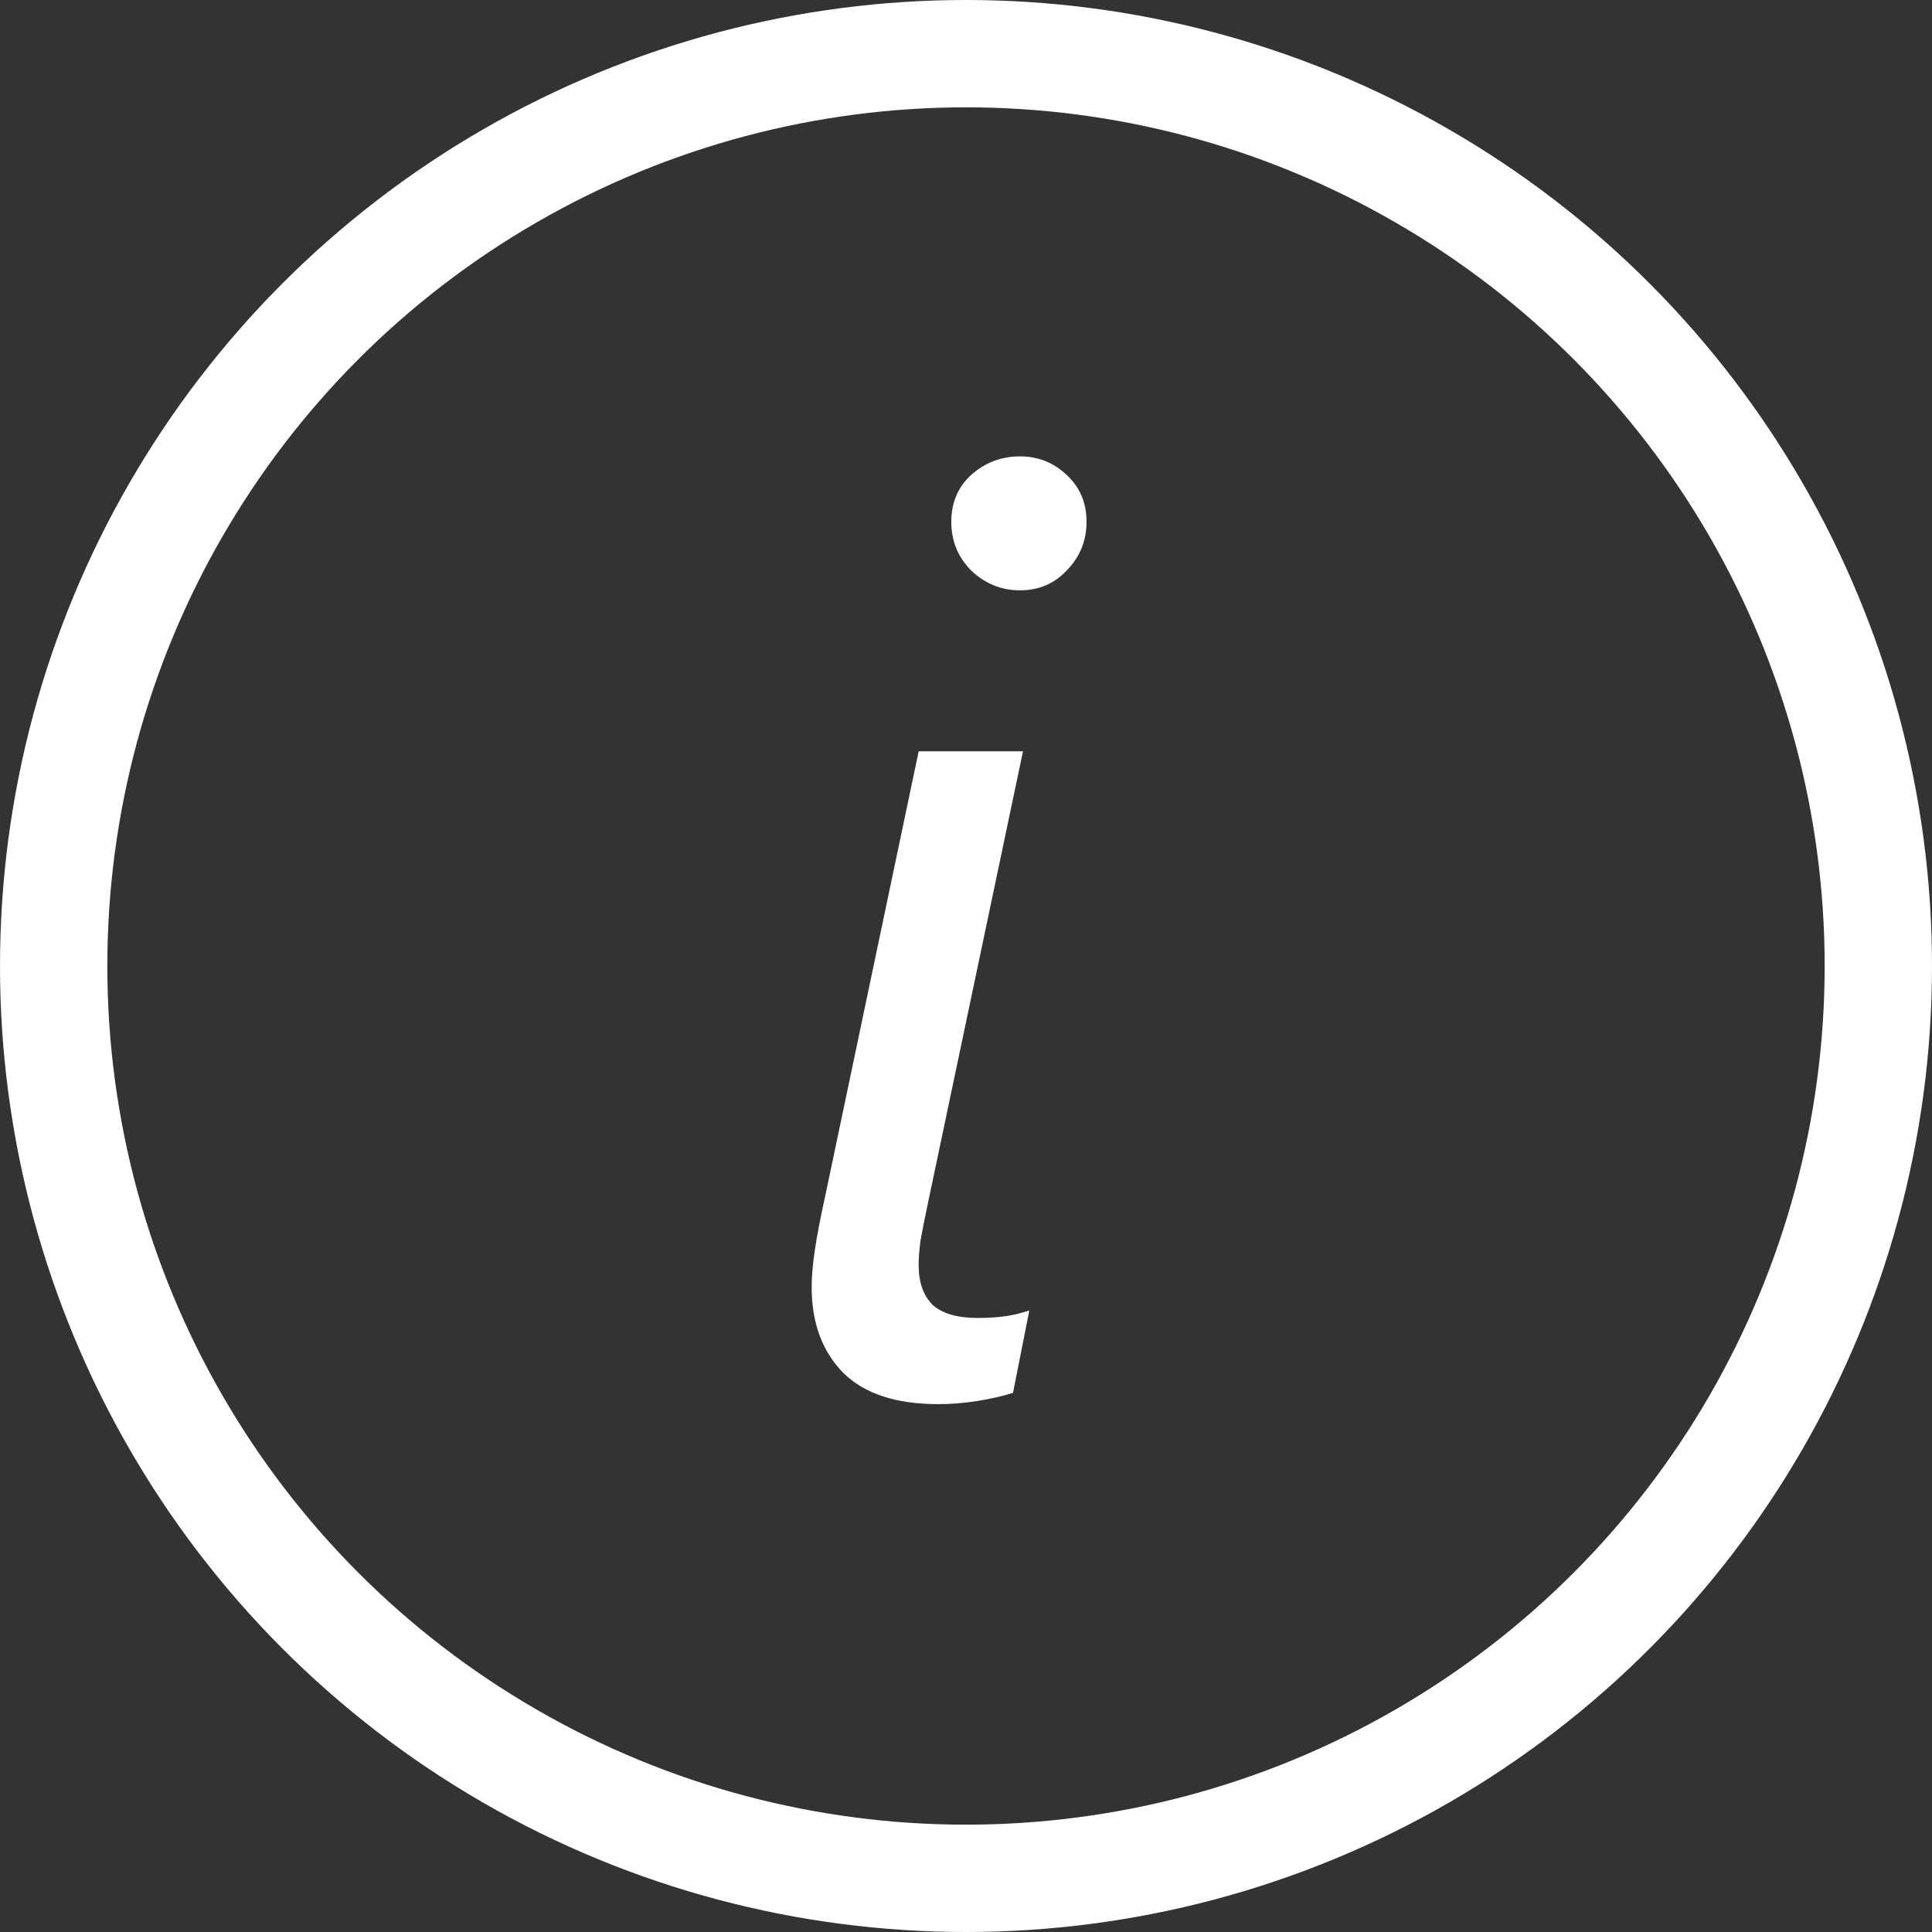
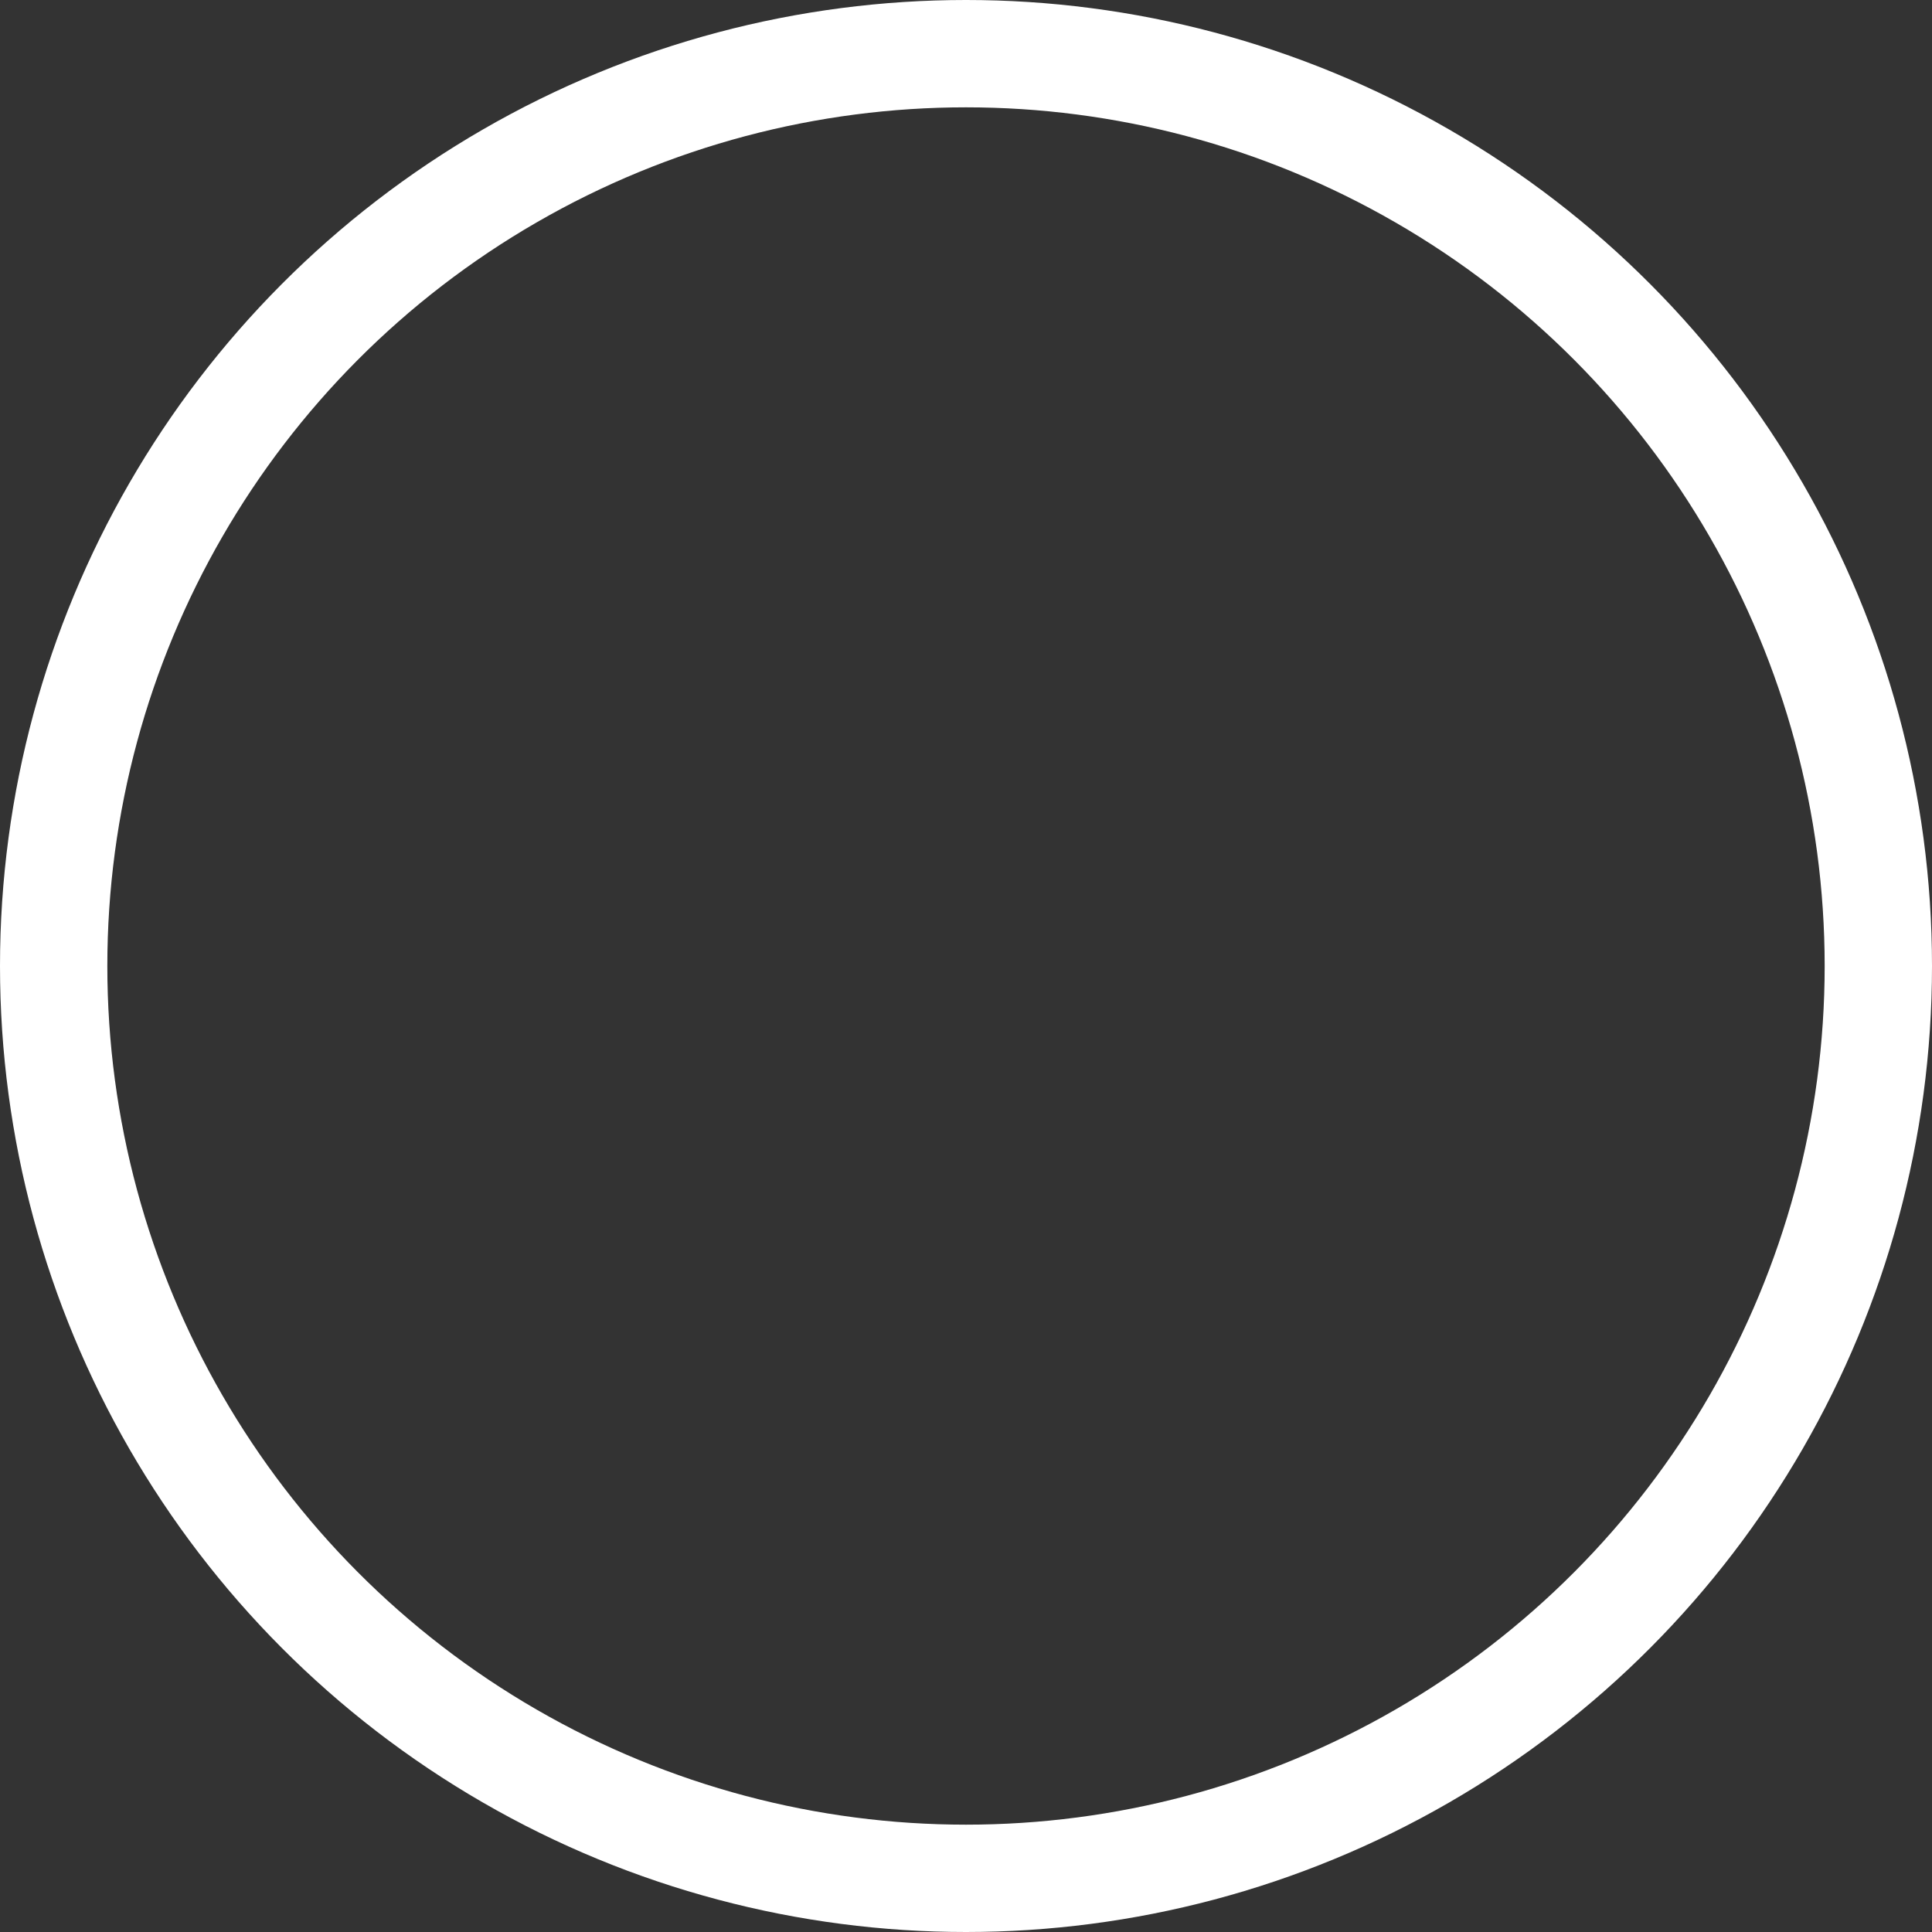
<svg xmlns="http://www.w3.org/2000/svg" width="18" height="18" viewBox="0 0 18 18" fill="none">
  <rect x="0" y="0" width="18" height="18" fill="#333333" stroke="none" />
-   <path d="M9.438 12.977C9.34 13.008 9.229 13.033 9.104 13.053C8.982 13.072 8.861 13.082 8.74 13.082C8.346 13.082 8.051 12.984 7.855 12.789C7.66 12.59 7.562 12.324 7.562 11.992C7.562 11.895 7.572 11.779 7.592 11.646C7.611 11.514 7.643 11.35 7.686 11.154L8.559 7H9.531L8.652 11.178C8.617 11.342 8.592 11.469 8.576 11.559C8.564 11.648 8.559 11.725 8.559 11.787C8.559 11.947 8.602 12.07 8.688 12.156C8.777 12.238 8.918 12.279 9.109 12.279C9.211 12.279 9.299 12.273 9.373 12.262C9.451 12.25 9.523 12.232 9.59 12.209L9.438 12.977ZM10.123 4.861C10.123 5.037 10.062 5.188 9.941 5.312C9.824 5.438 9.678 5.5 9.502 5.5C9.33 5.5 9.18 5.439 9.051 5.318C8.926 5.193 8.863 5.041 8.863 4.861C8.863 4.682 8.926 4.535 9.051 4.422C9.18 4.309 9.33 4.252 9.502 4.252C9.674 4.252 9.82 4.311 9.941 4.428C10.062 4.541 10.123 4.686 10.123 4.861Z" fill="white" />
  <circle cx="9" cy="9" r="8.5" stroke="white" />
</svg>